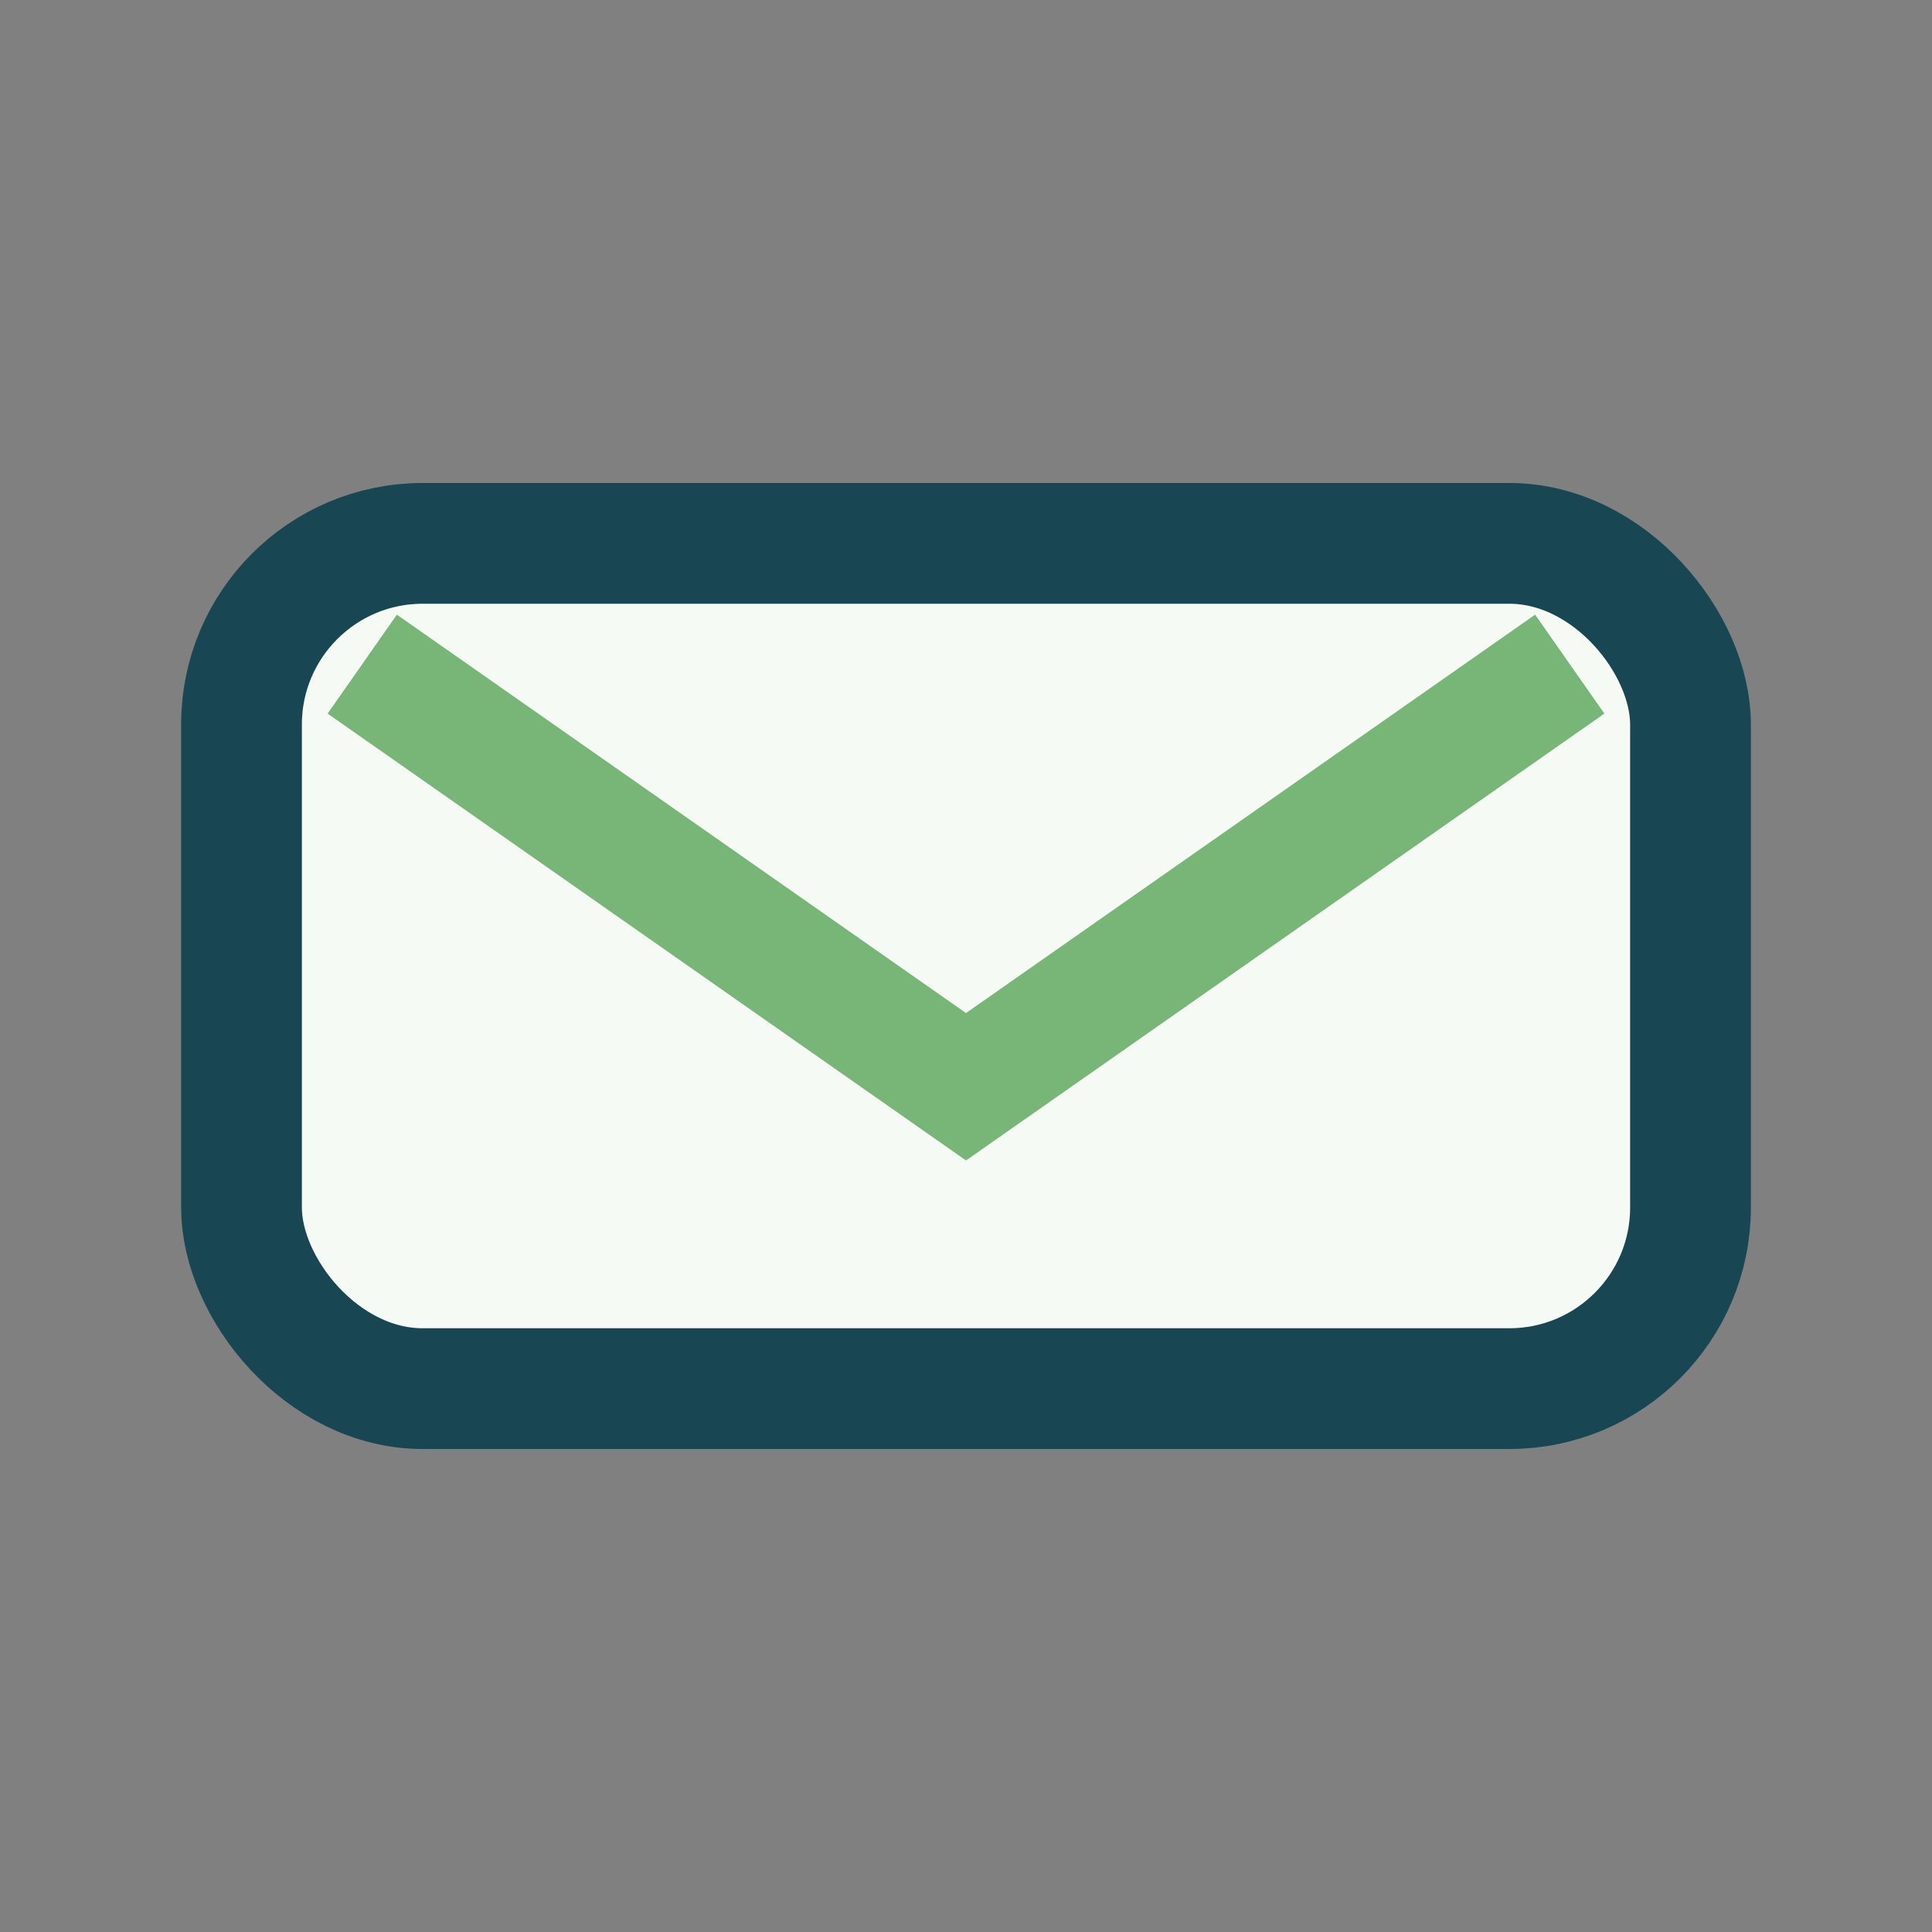
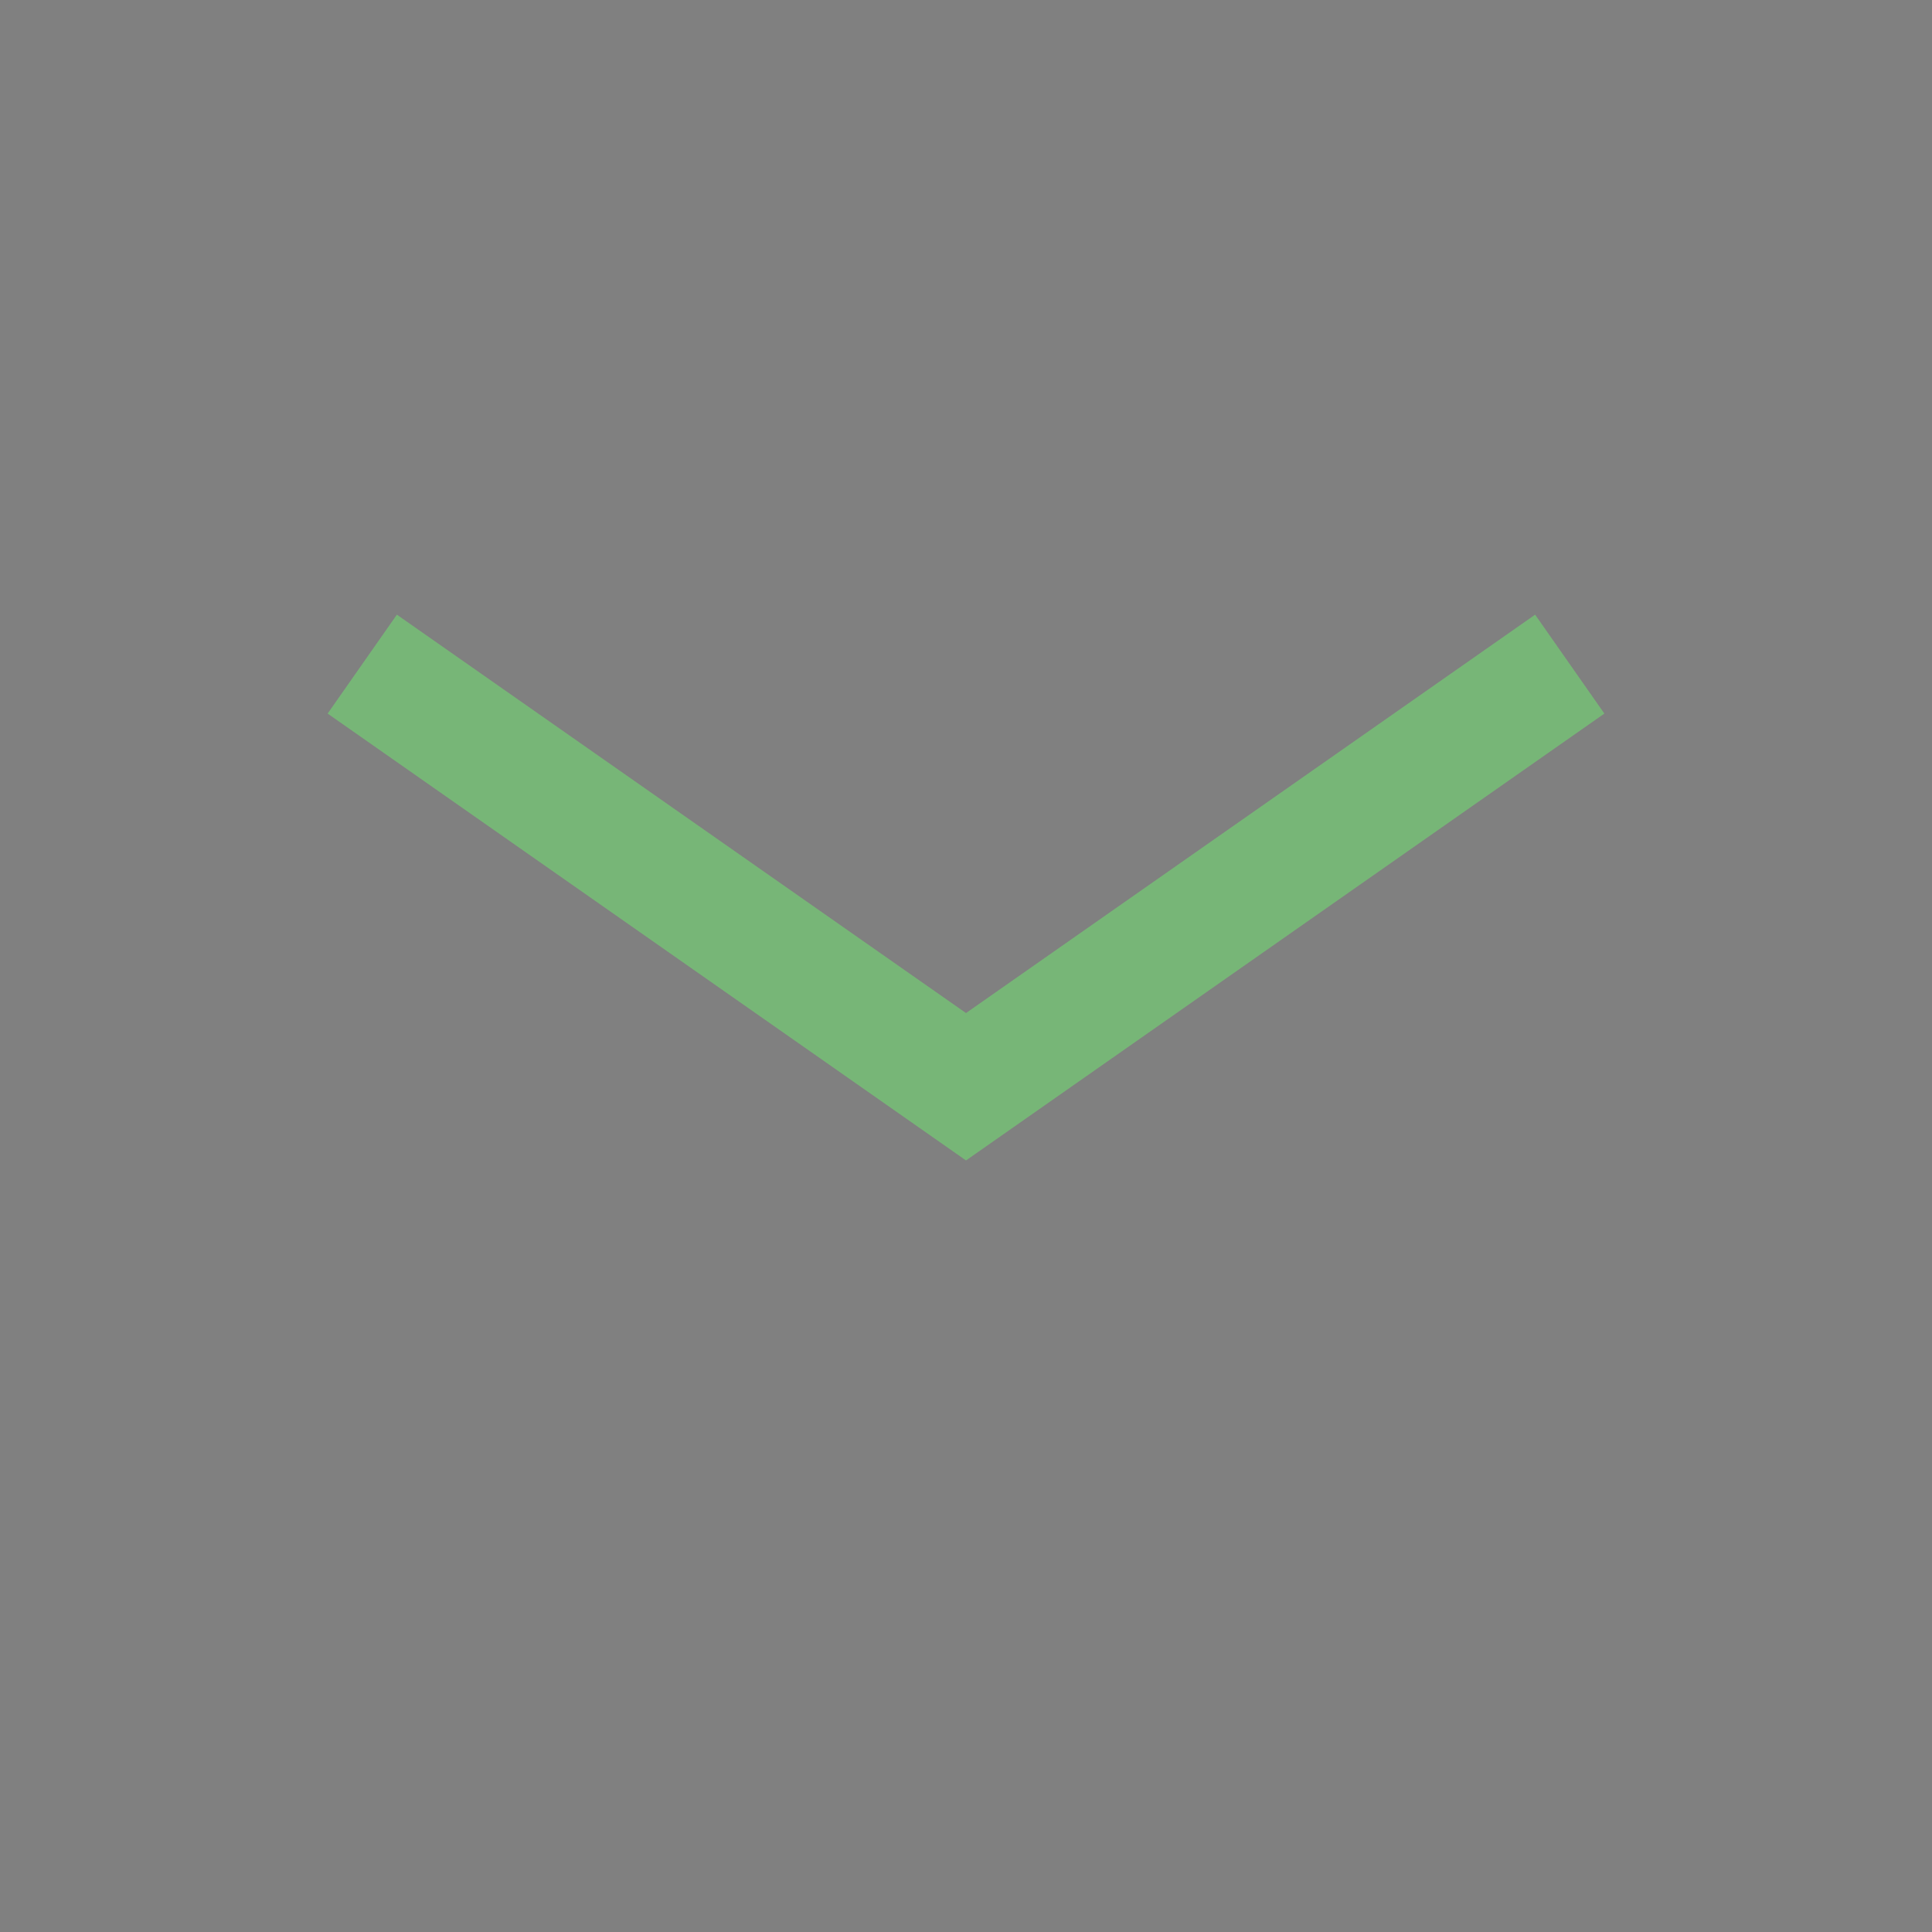
<svg xmlns="http://www.w3.org/2000/svg" width="32" height="32" viewBox="0 0 32 32">
  <rect x="0" y="0" width="32" height="32" fill="#808080" stroke="none" />
-   <rect x="4" y="9" width="24" height="14" rx="3" fill="#F6FAF5" stroke="#184653" stroke-width="2" />
  <path d="M6 11l10 7 10-7" stroke="#77B677" stroke-width="2" fill="none" />
</svg>